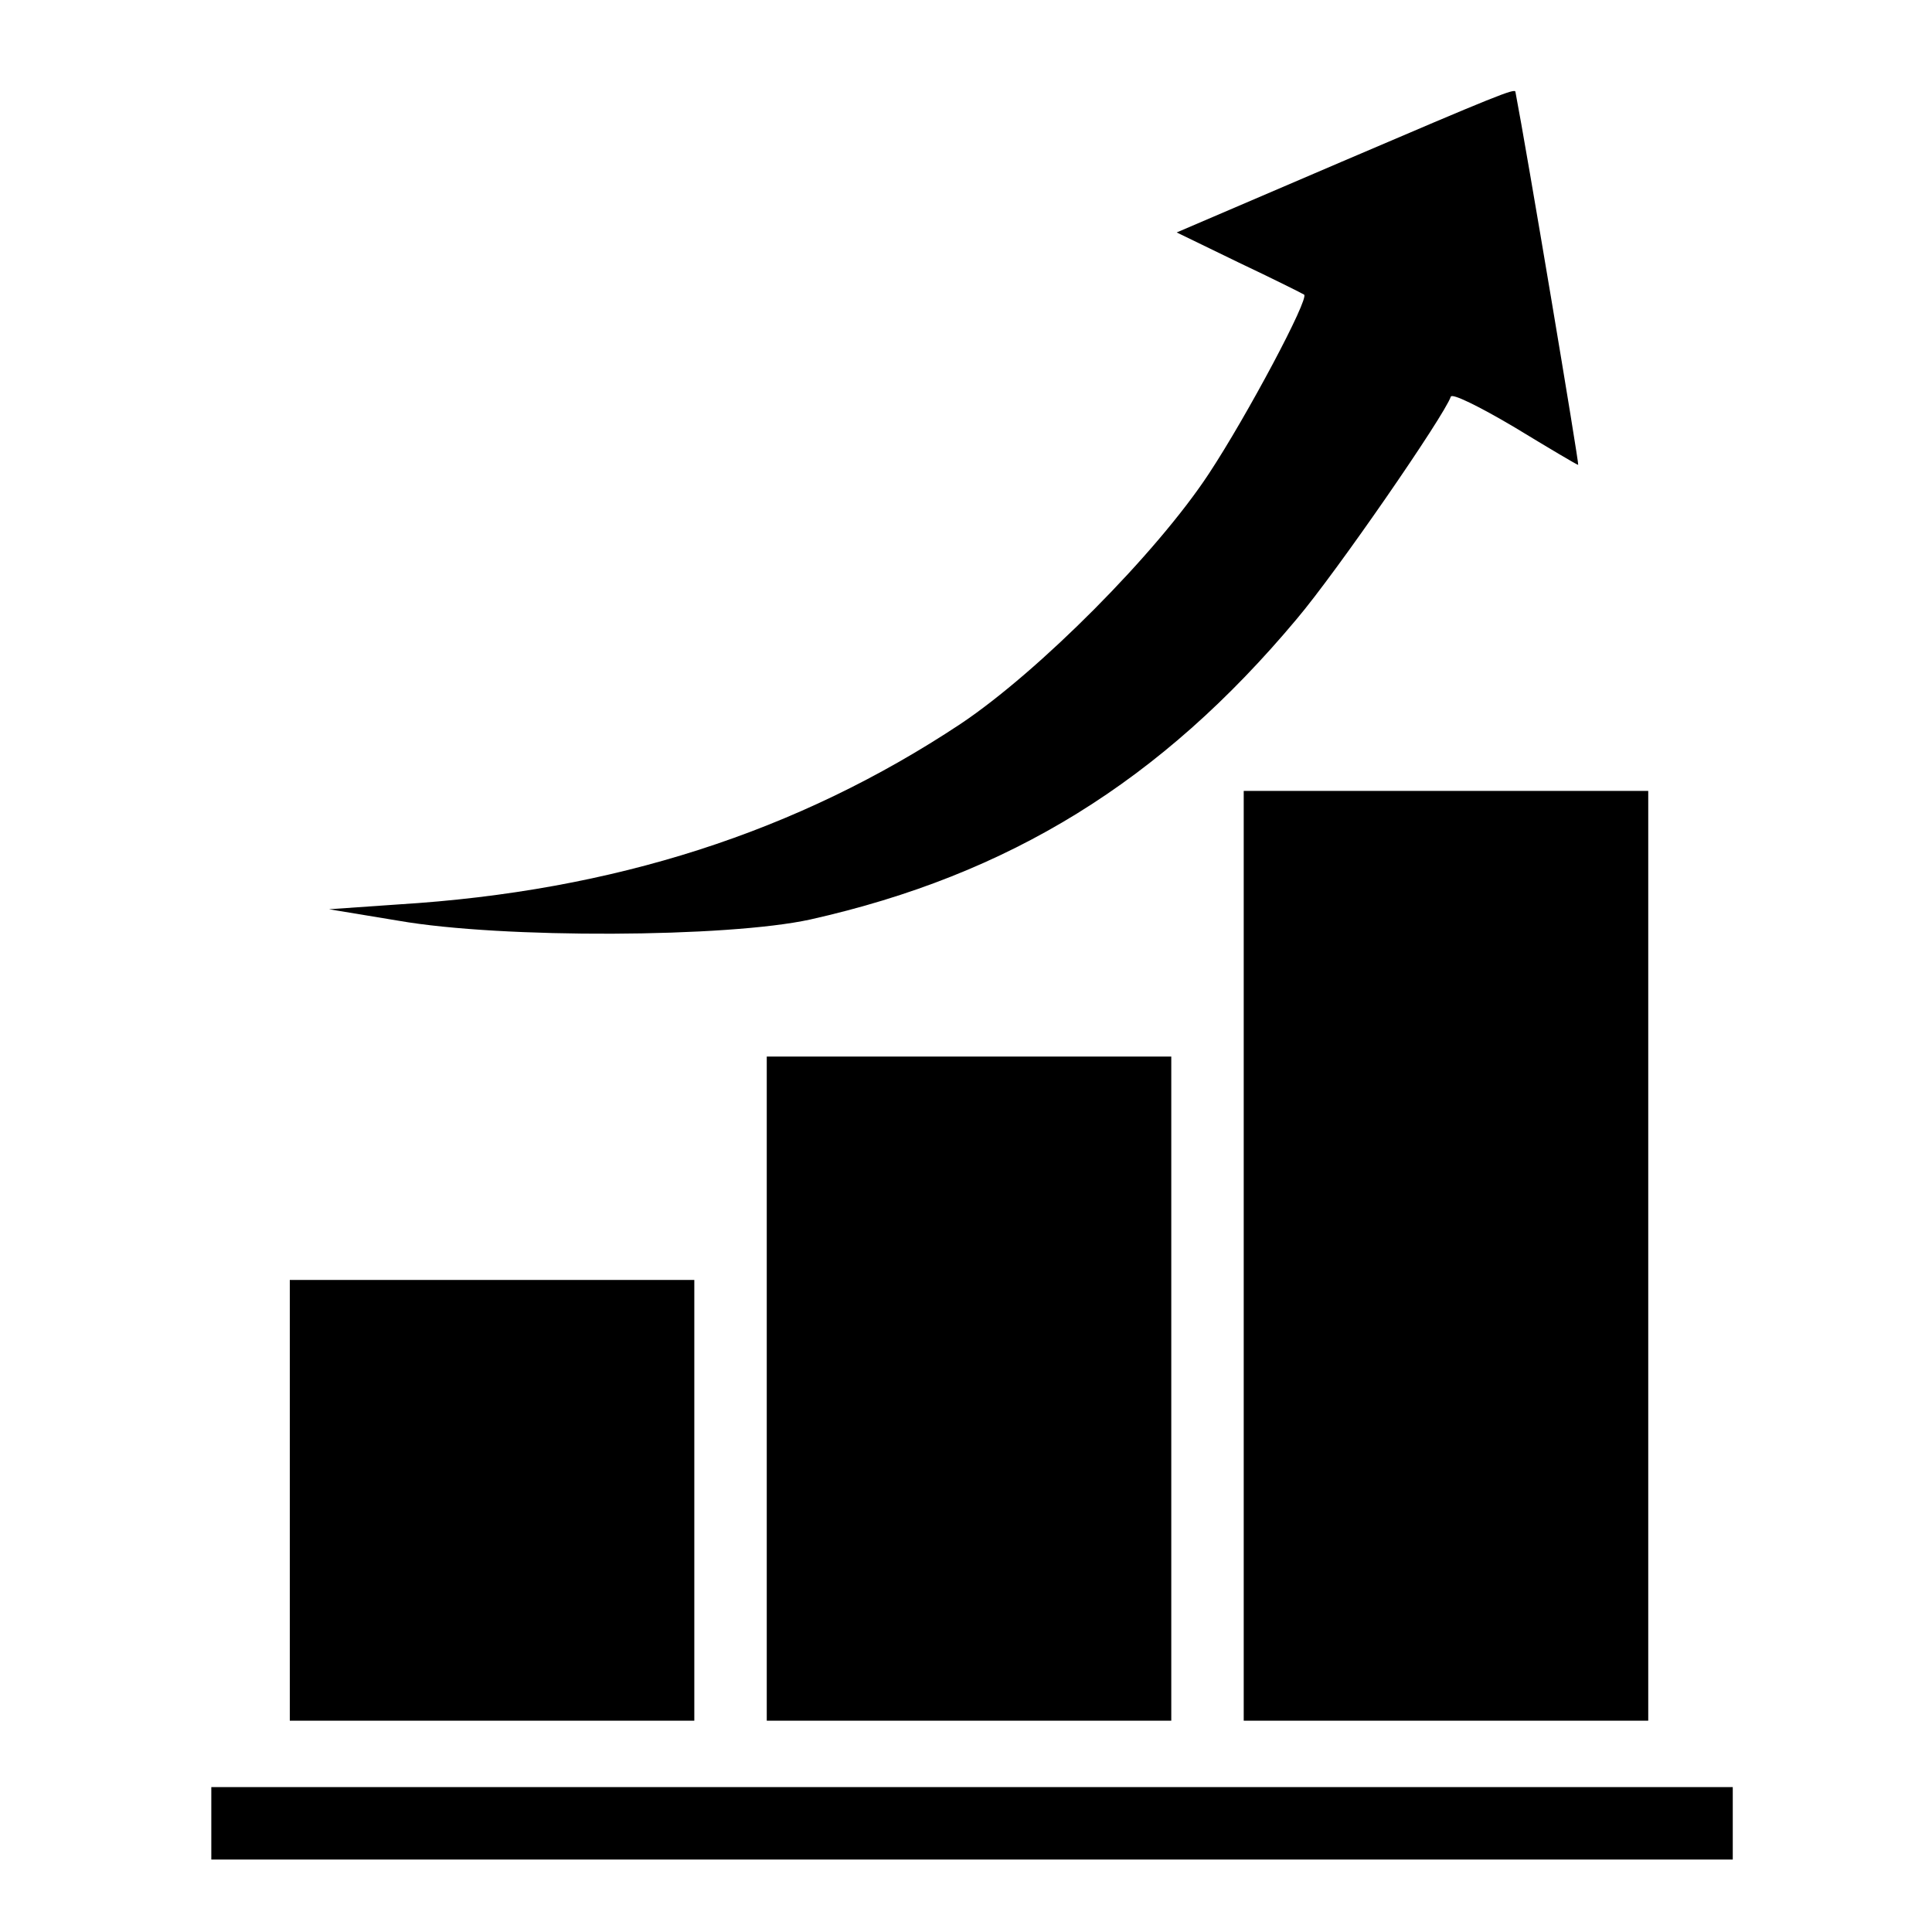
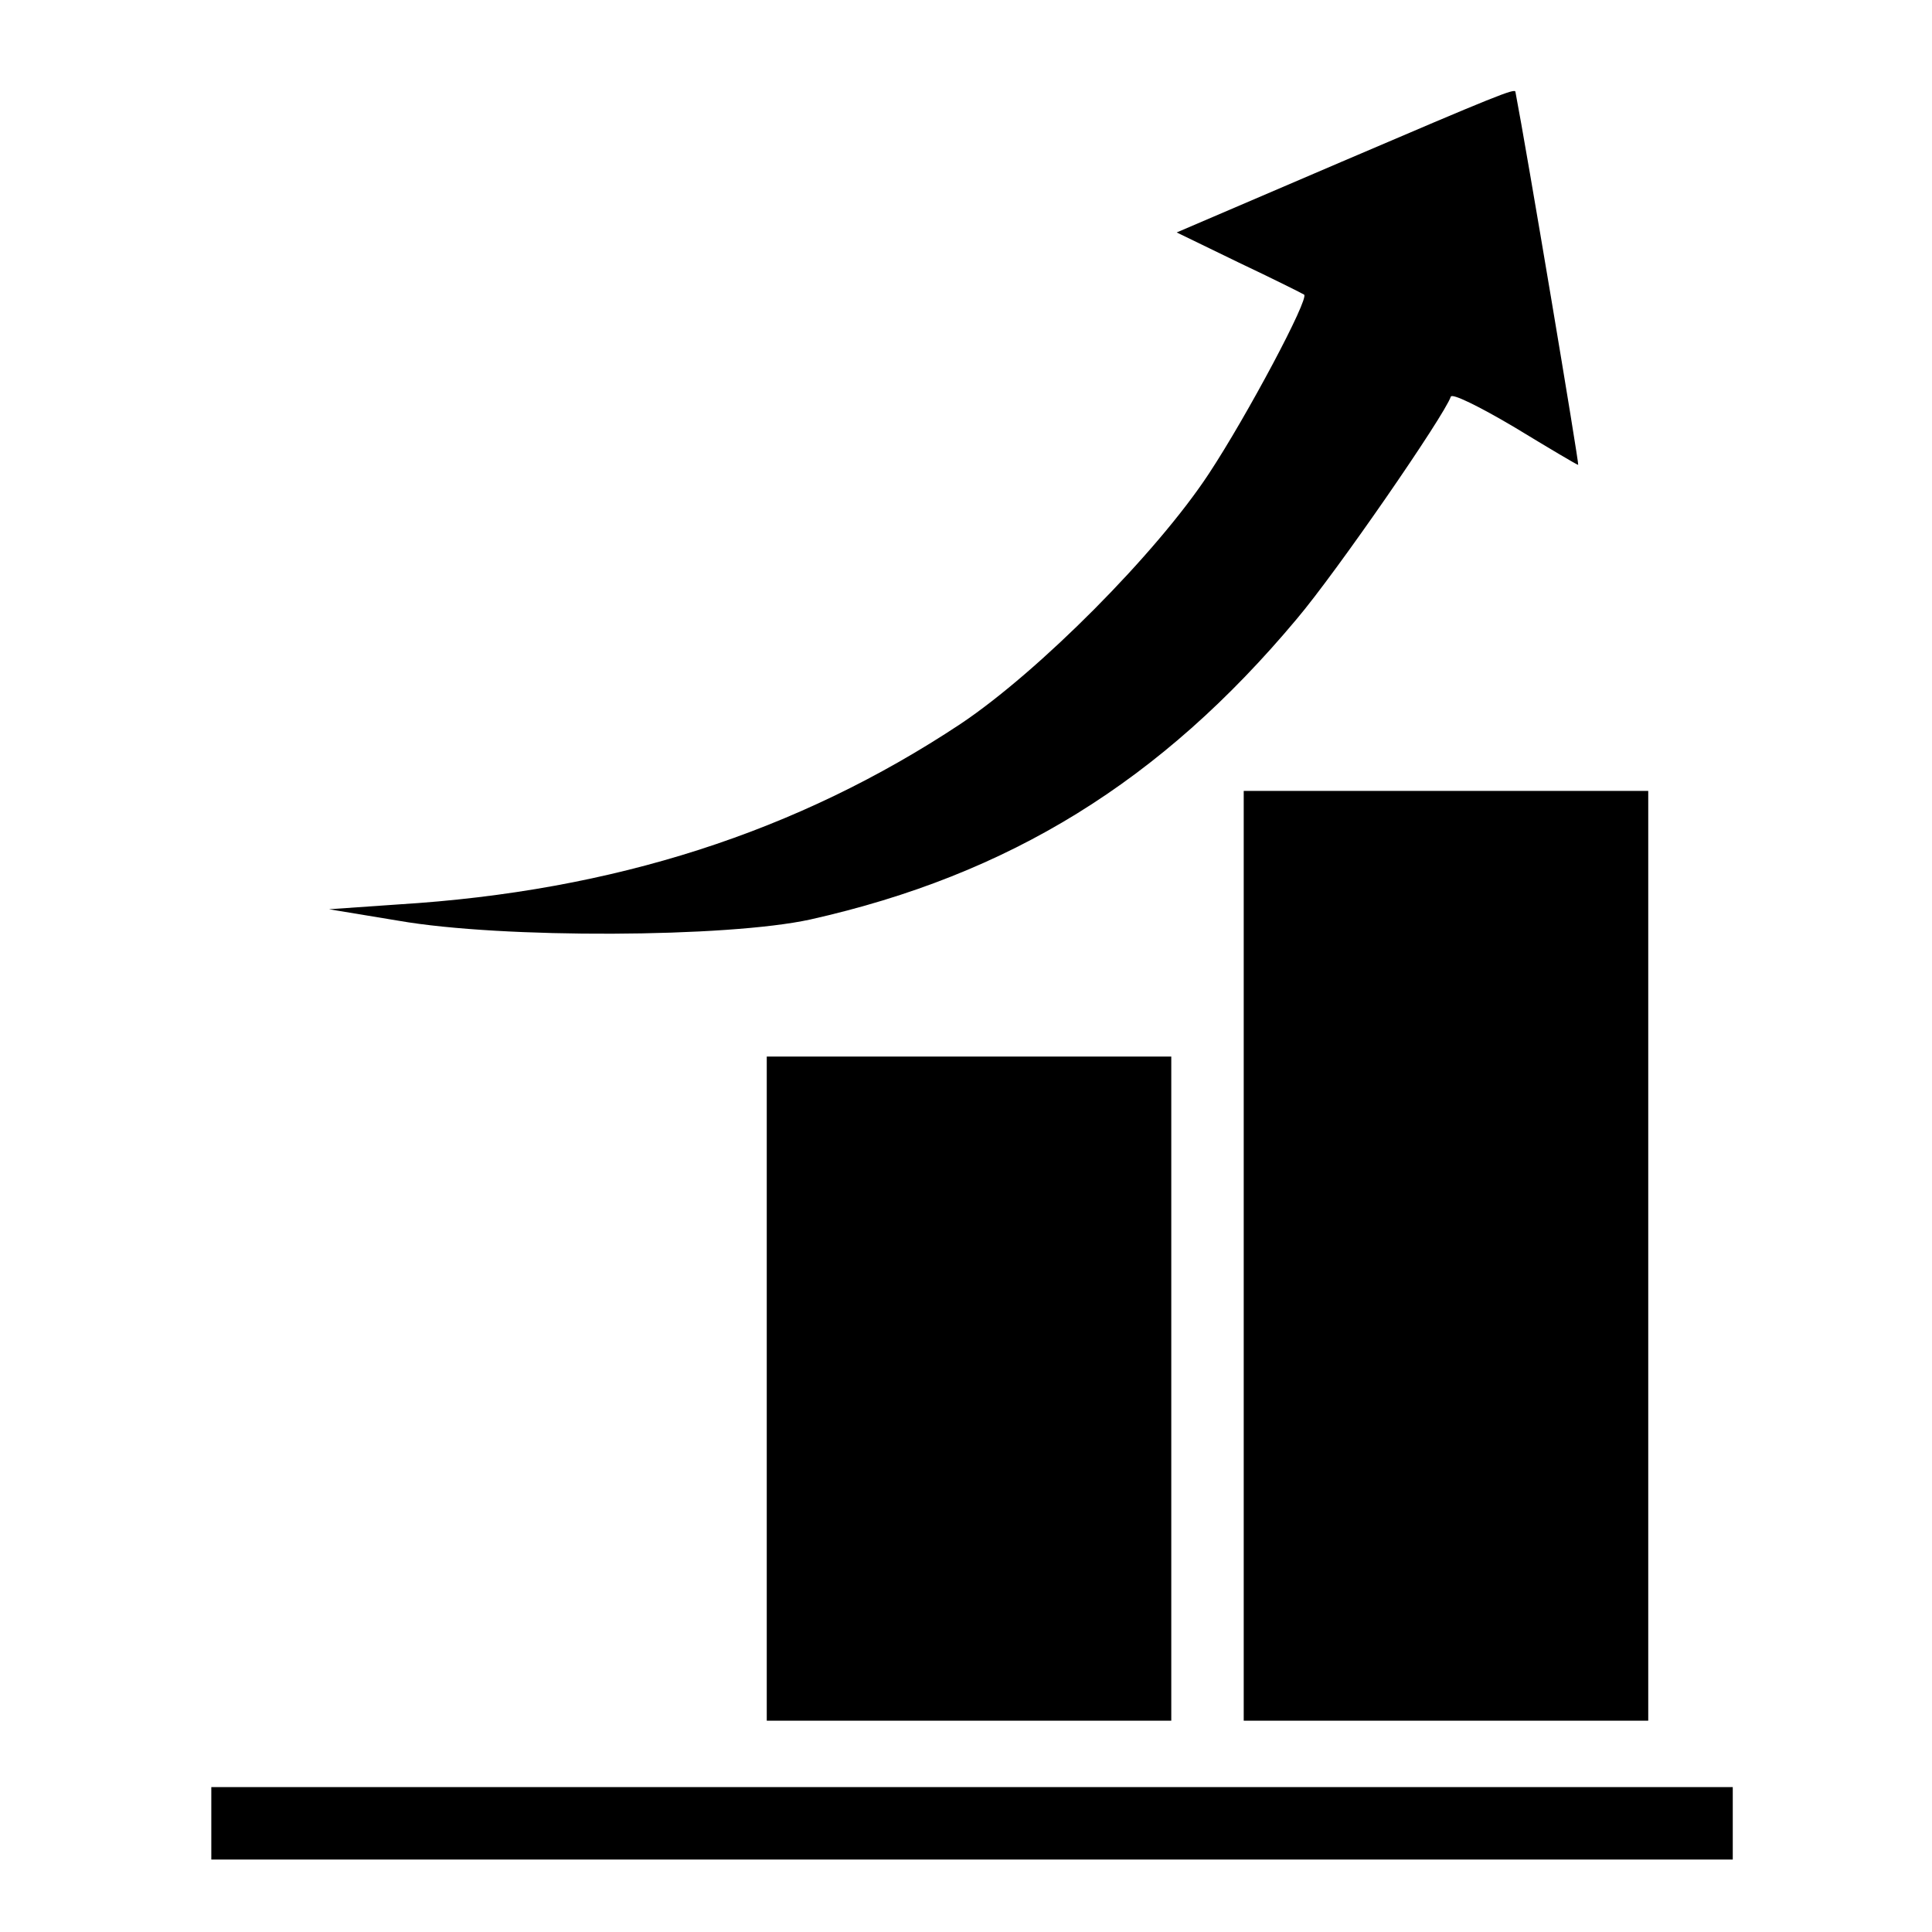
<svg xmlns="http://www.w3.org/2000/svg" version="1.0" width="320pt" height="320pt" viewBox="0 0 320 320" preserveAspectRatio="xMidYMid meet">
  <g transform="translate(0,320) scale(0.1,-0.1)" fill="#000000" stroke="none">
    <path d="M2222 2932 l-273 -117 103 -50 c57 -27 105 -51 108 -53 9 -6 -94 -200 -158 -297 -87 -132 -281 -327 -411 -414 -270 -179 -574 -277 -931 -299 l-115 -8 115 -19 c172 -30 545 -28 682 2 330 74 581 229 806 498 66 78 244 336 255 368 2 6 47 -16 106 -51 56 -34 103 -62 105 -62 2 0 -86 525 -104 618 -1 6 -31 -6 -288 -116z" />
    <path d="M2060 1120 l0 -770 335 0 335 0 0 770 0 770 -335 0 -335 0 0 -770z" />
    <path d="M1270 900 l0 -550 335 0 335 0 0 550 0 550 -335 0 -335 0 0 -550z" />
-     <path d="M480 715 l0 -365 335 0 335 0 0 365 0 365 -335 0 -335 0 0 -365z" />
    <path d="M350 180 l0 -60 1260 0 1260 0 0 60 0 60 -1260 0 -1260 0 0 -60z" />
  </g>
</svg>